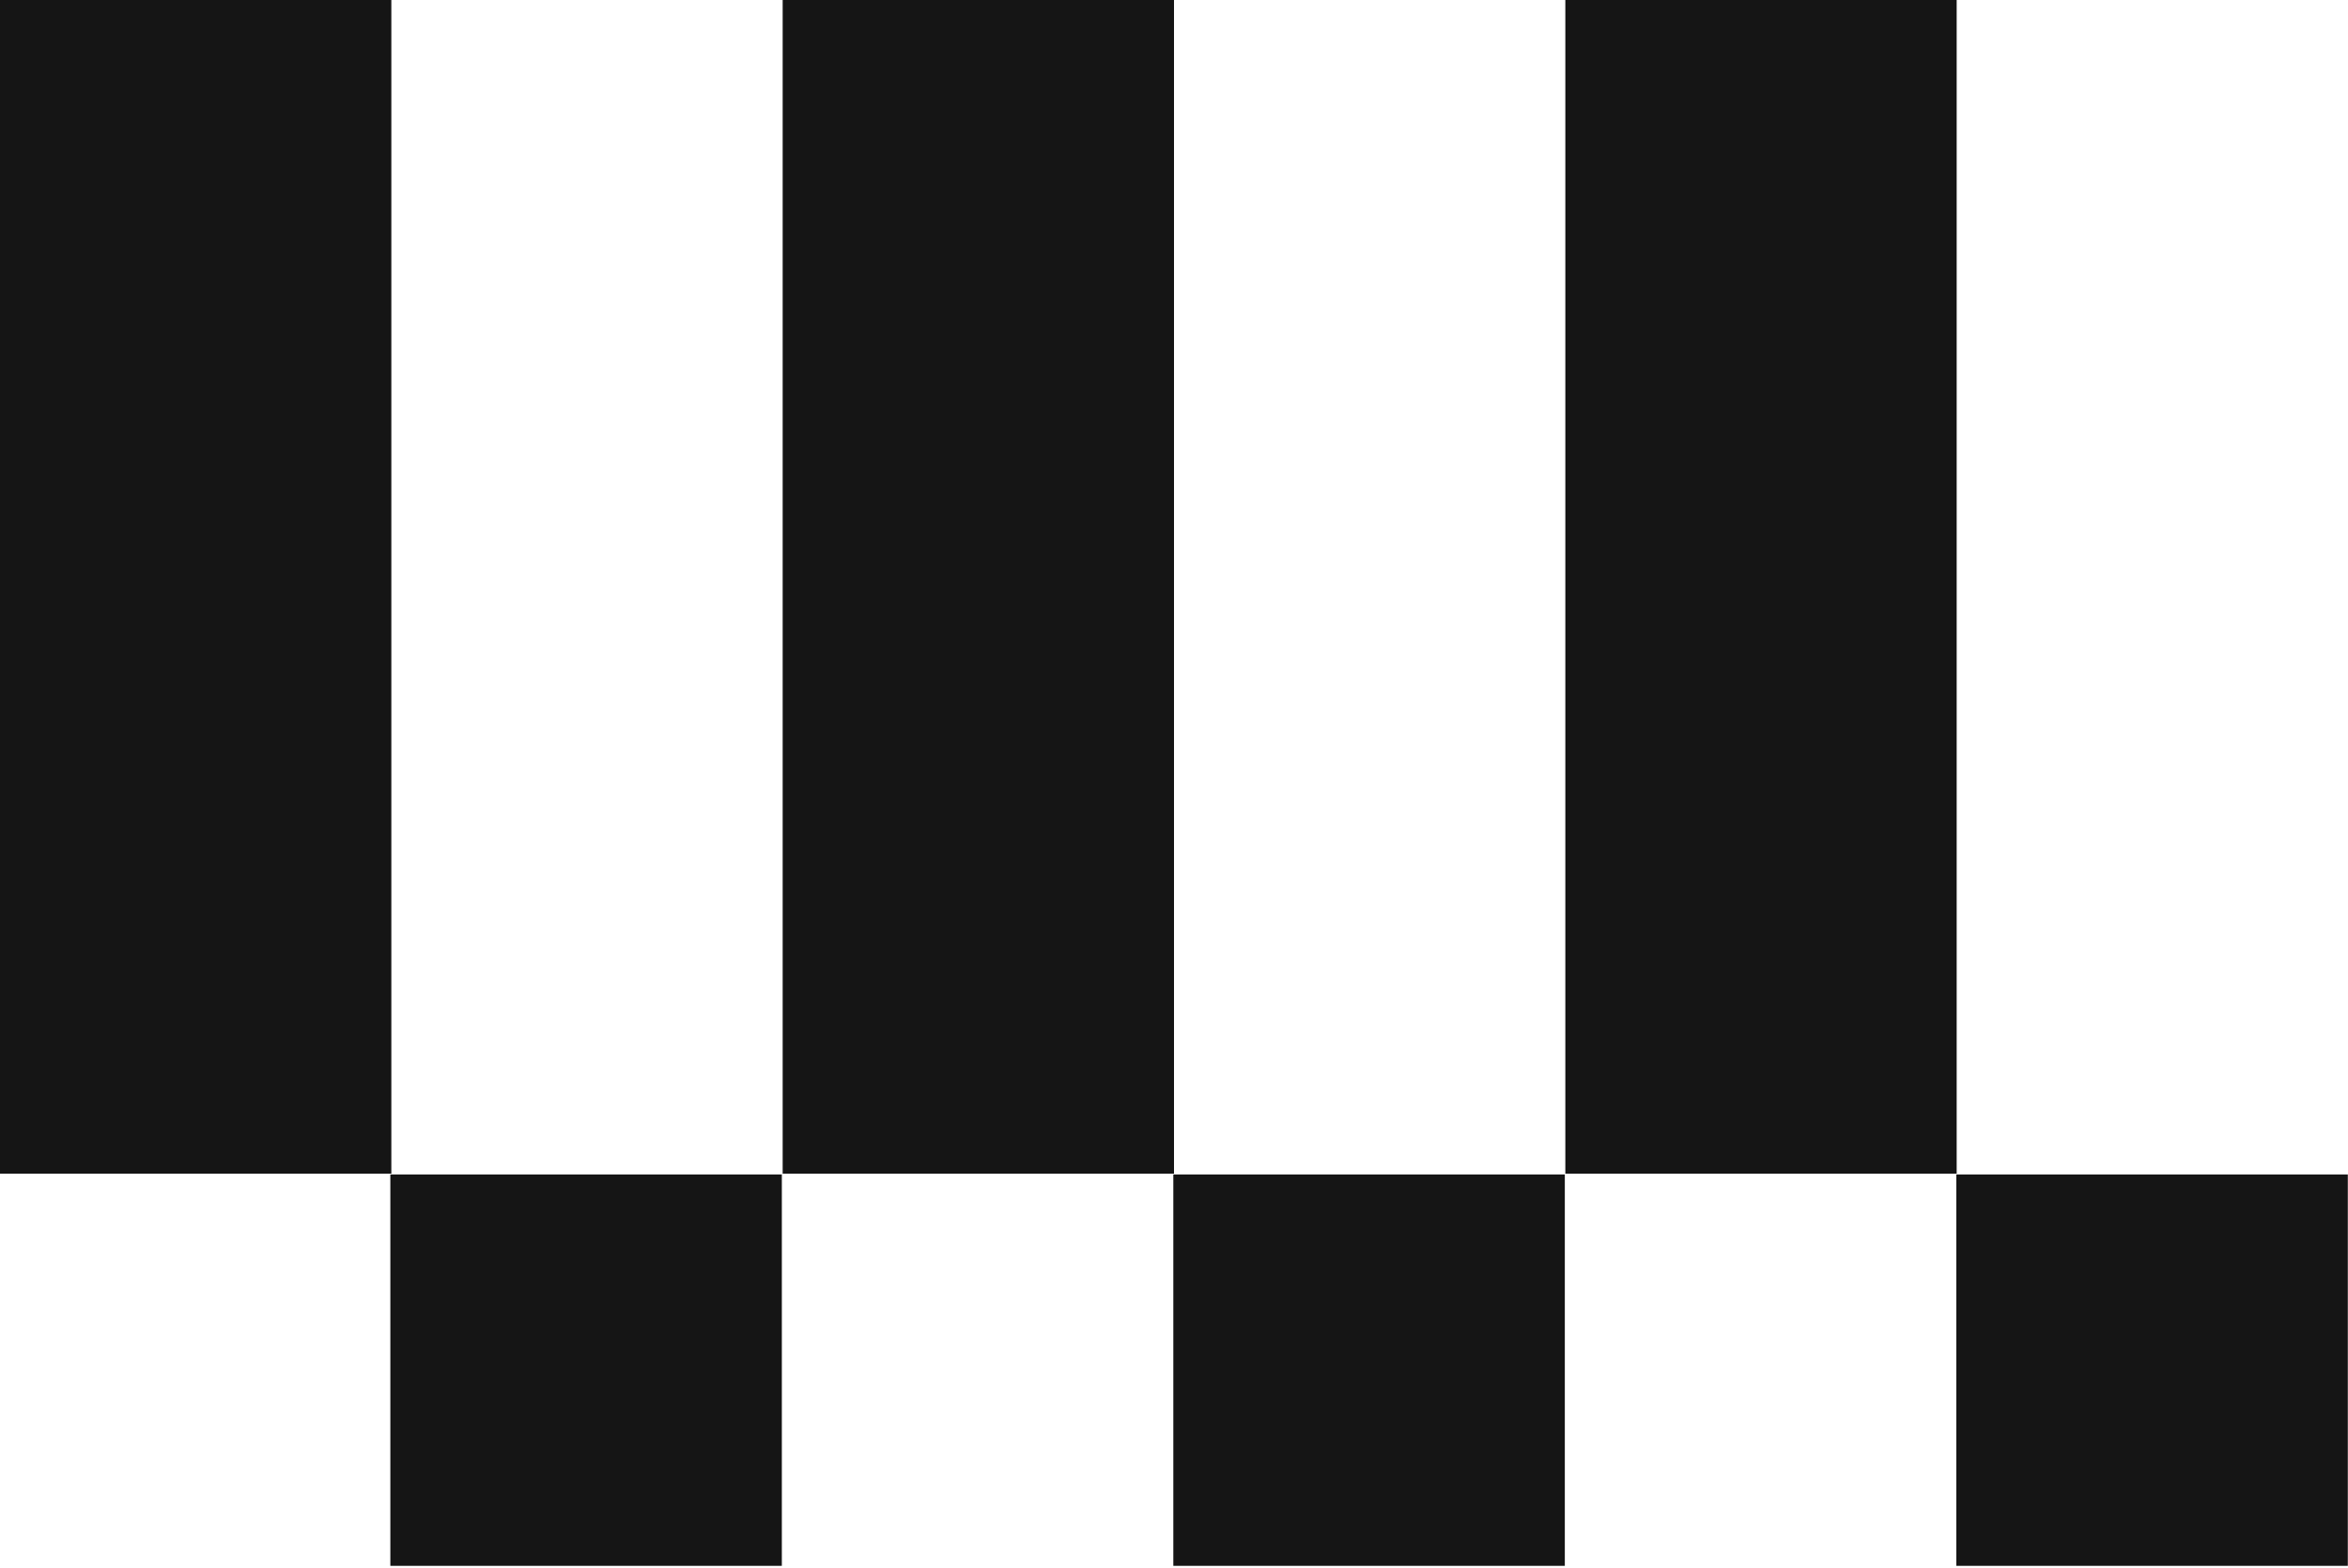
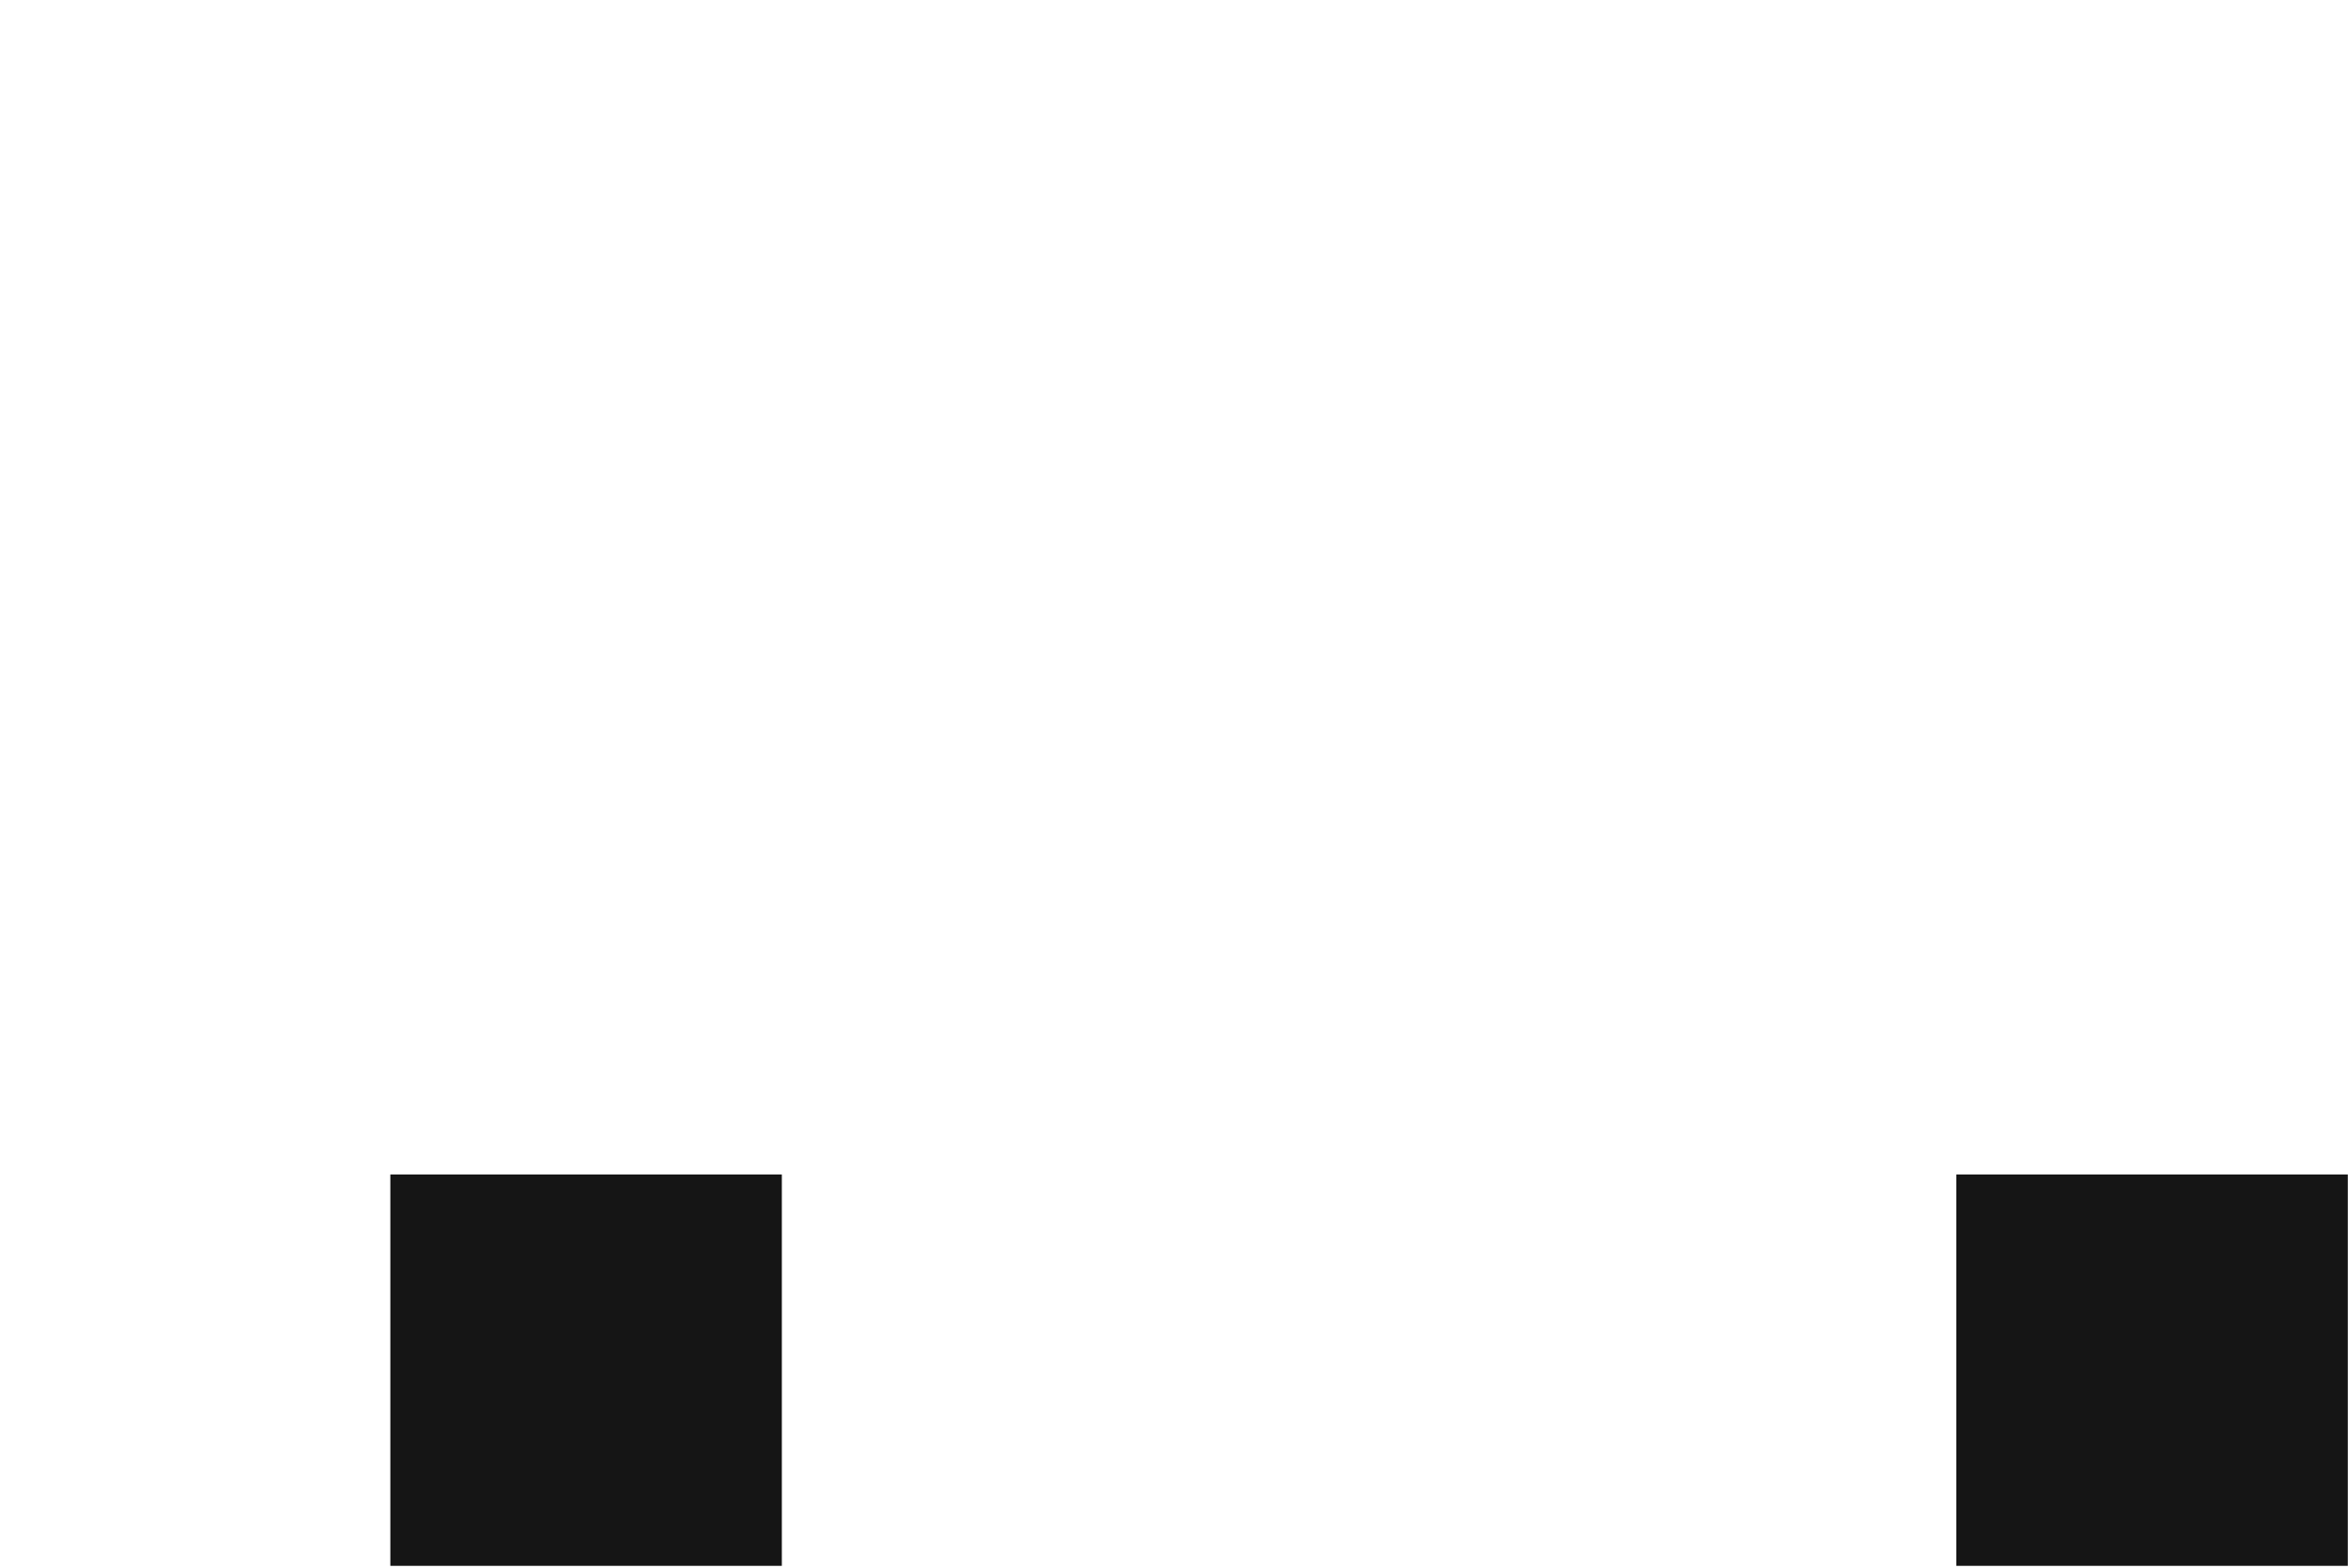
<svg xmlns="http://www.w3.org/2000/svg" width="858" height="573" viewBox="0 0 858 573" fill="none">
-   <rect width="143" height="429" fill="#151515" />
-   <rect x="286" width="143" height="429" fill="#151515" />
-   <rect x="572" width="143" height="429" fill="#151515" />
  <rect x="142.639" y="429.293" width="143.059" height="143.059" fill="#151515" />
-   <rect x="428.752" y="429.293" width="143.059" height="143.059" fill="#151515" />
  <rect x="714.874" y="429.293" width="143.059" height="143.059" fill="#151515" />
</svg>